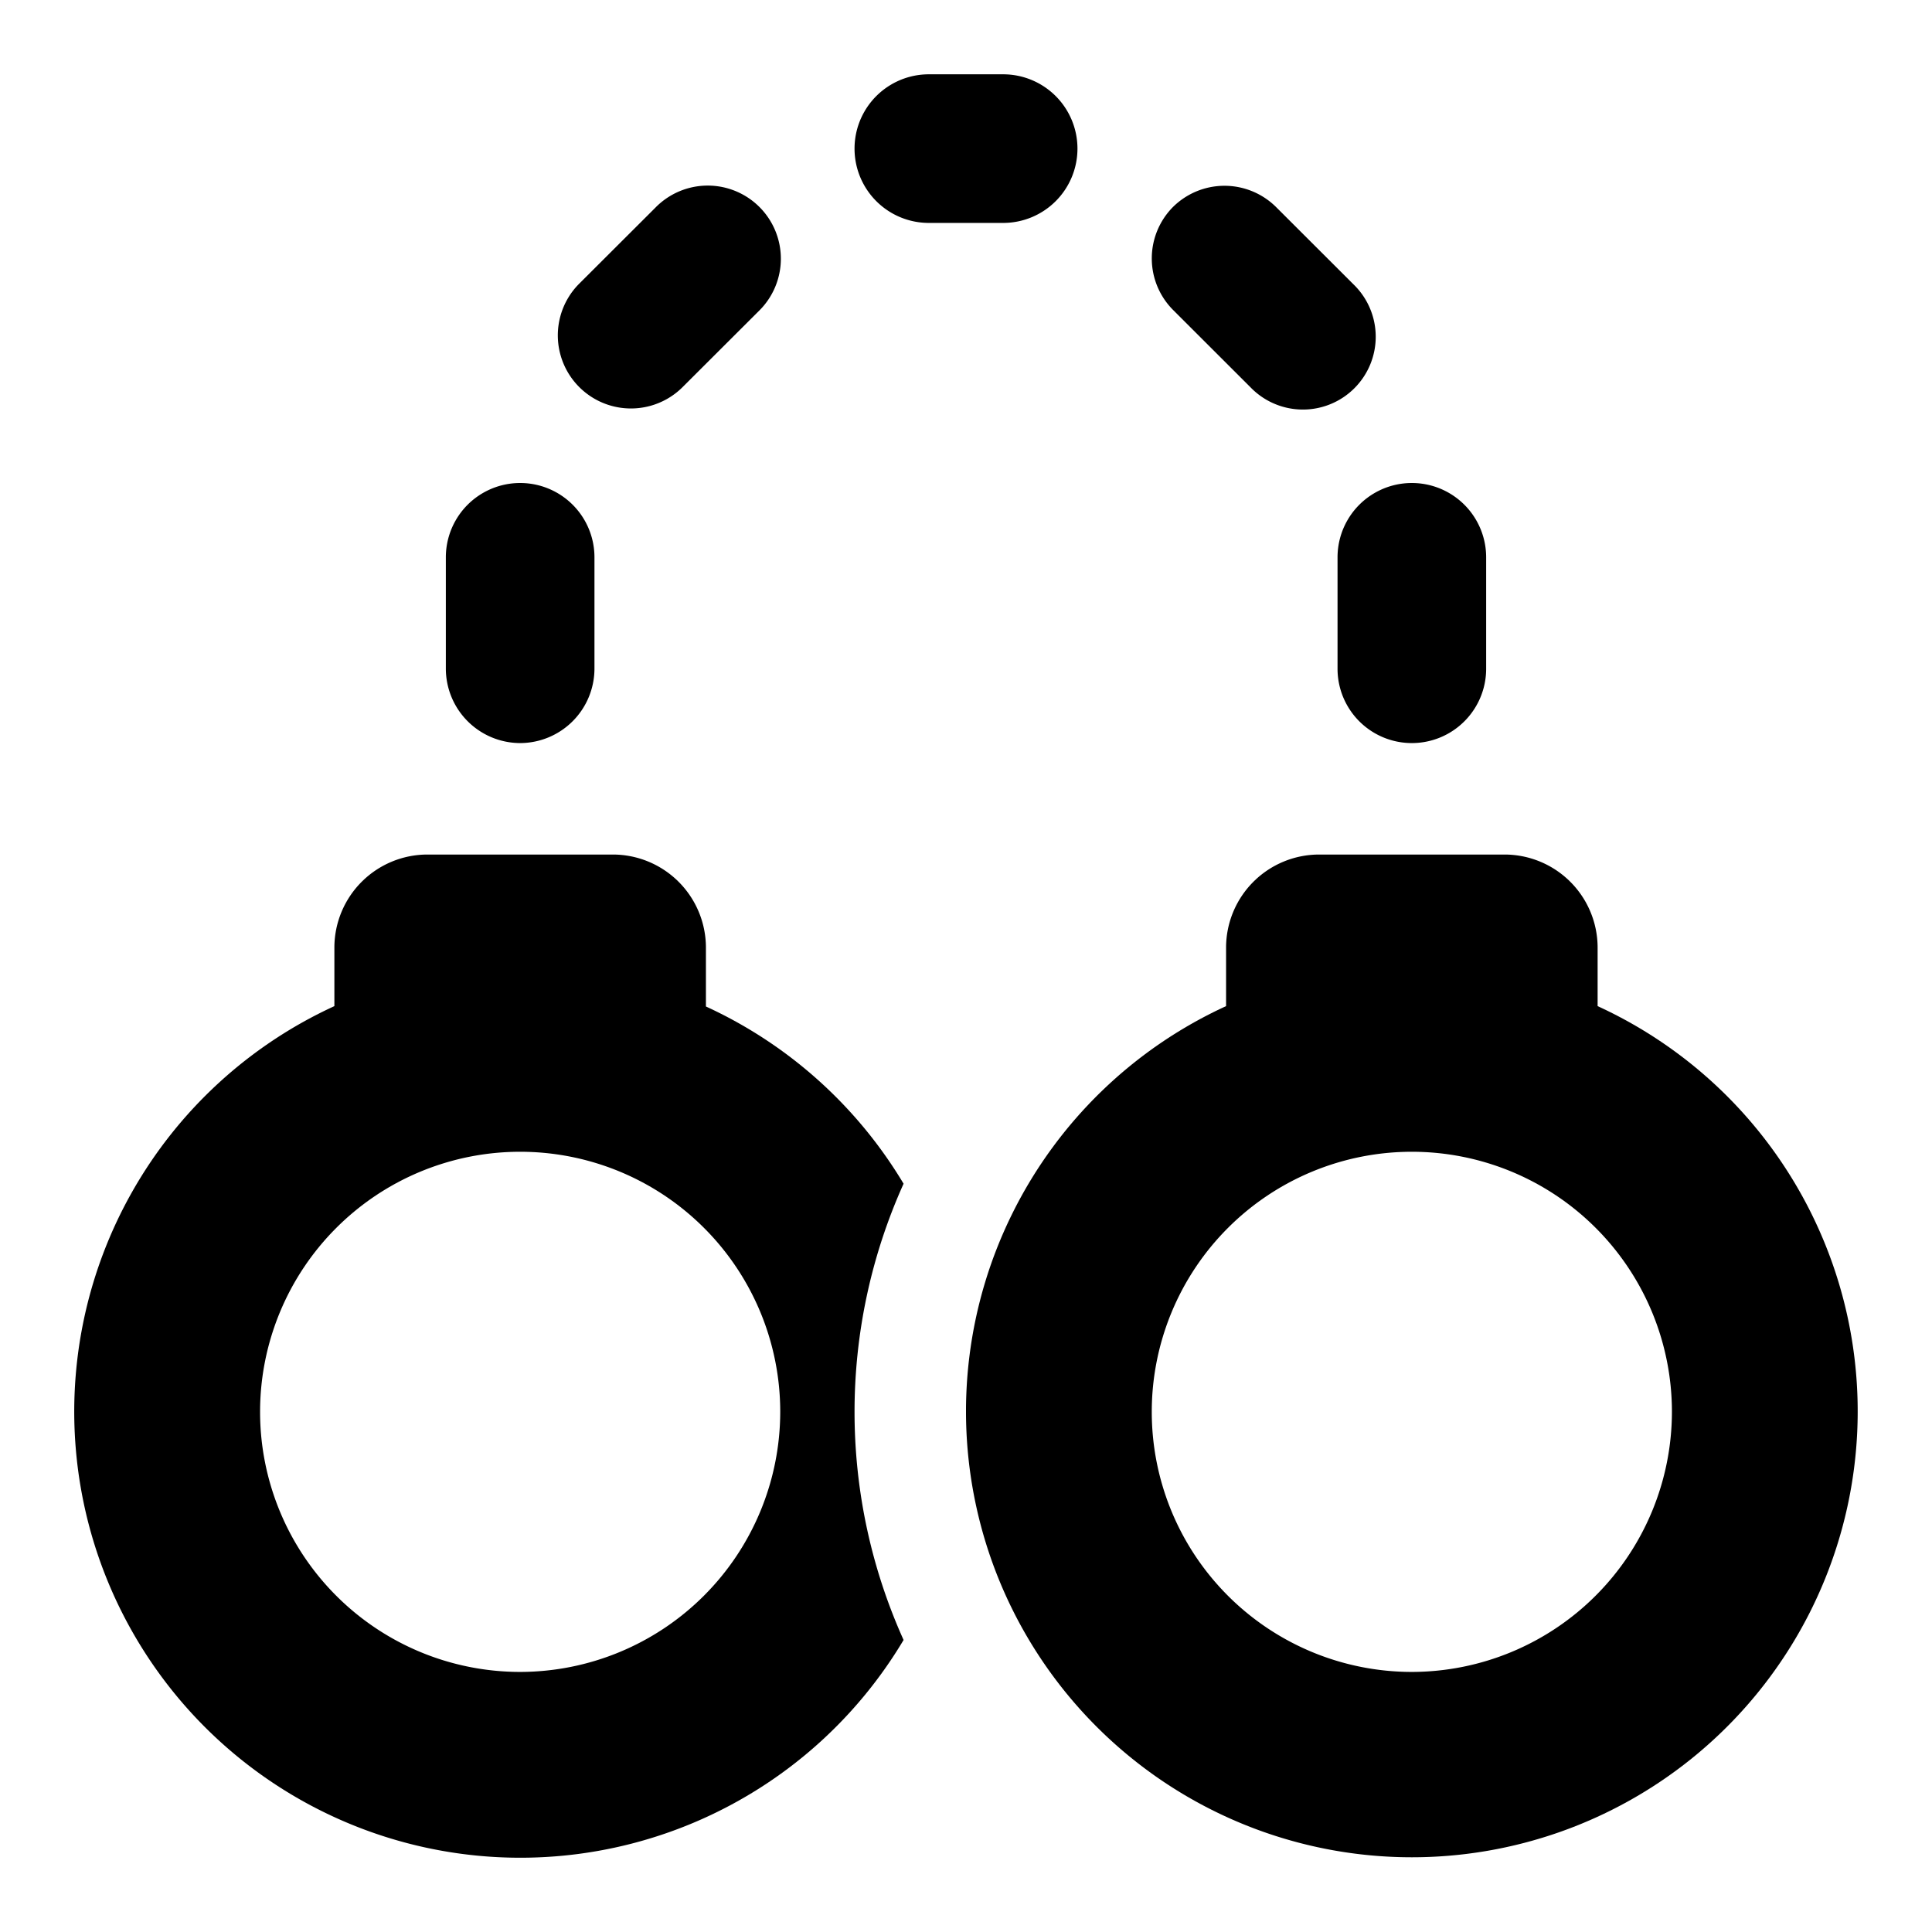
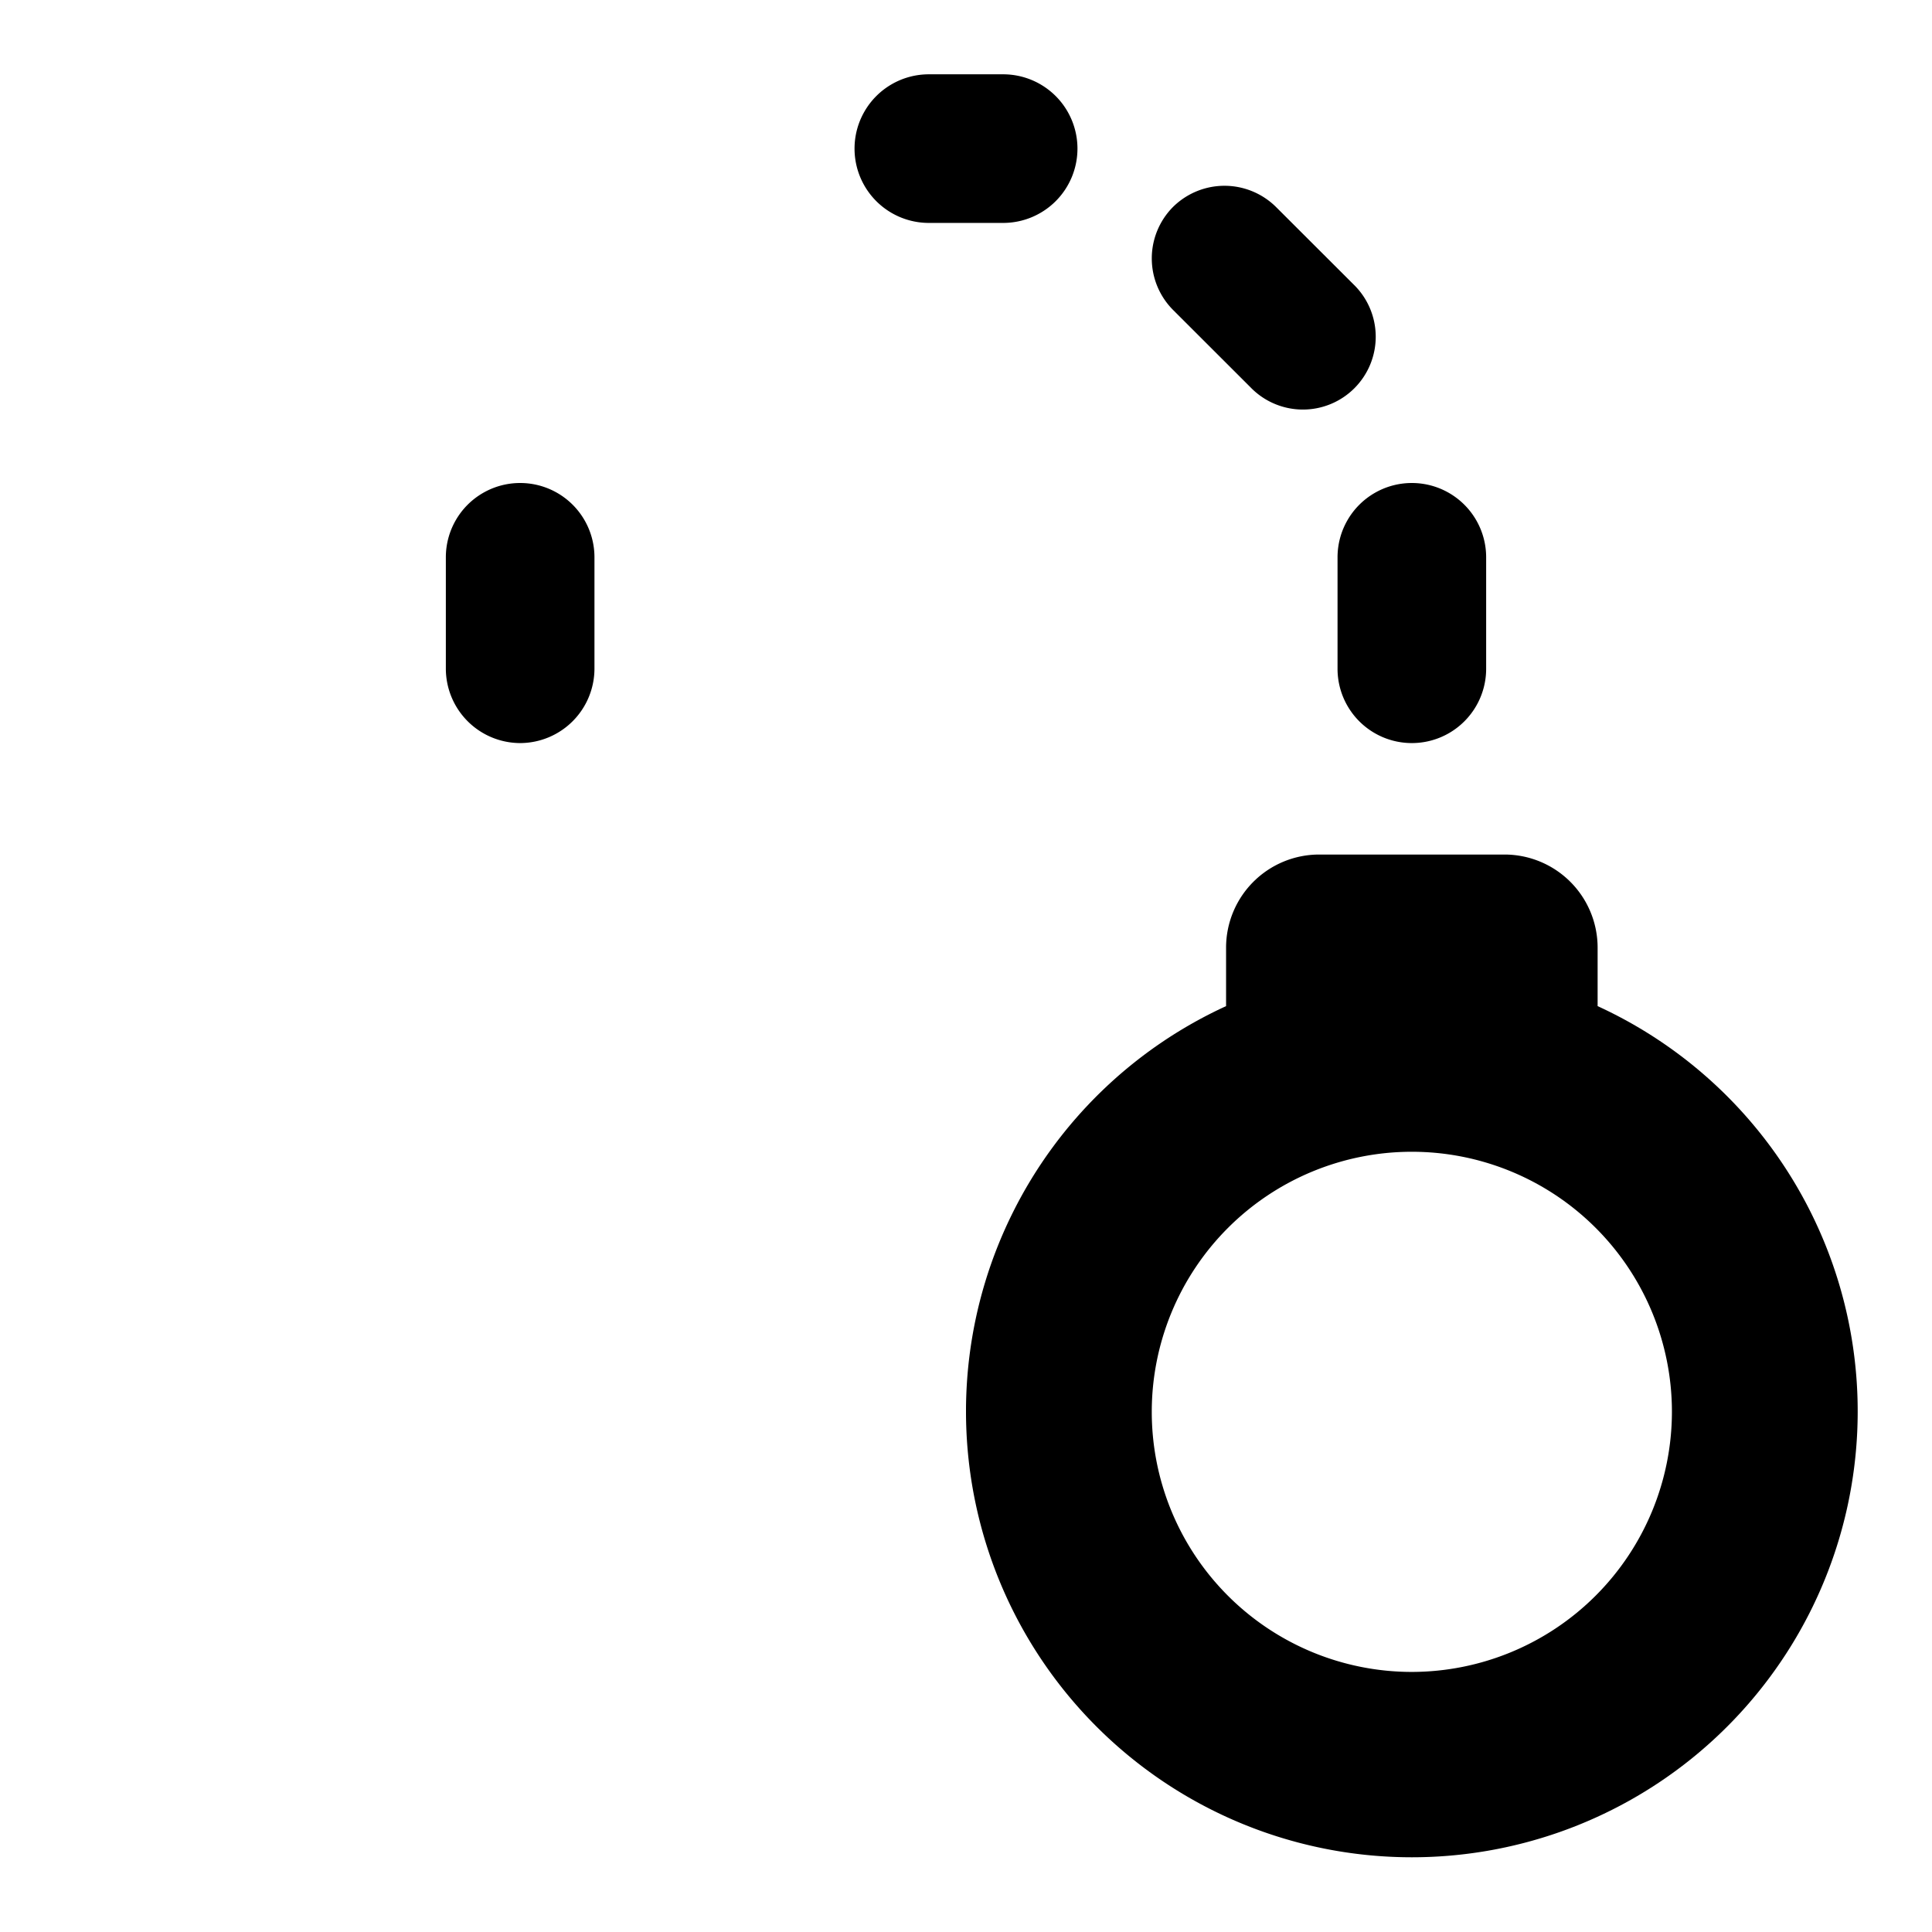
<svg xmlns="http://www.w3.org/2000/svg" viewBox="-2 -2 52 52">
  <defs>
    <style>.cls-1{fill:#418fde;}</style>
  </defs>
  <title>Asset 820</title>
  <g data-name="Layer 2" id="Layer_2">
    <g id="Icons">
-       <path d="M17,25.09h-0V23.5a2.507,2.507,0,0,0-2.5-2.5H9.5a2.507,2.507,0,0,0-2.5,2.5v1.58H7A12.007,12.007,0,1,0,22.32,42.14a14.941,14.941,0,0,1,0-12.28A12.057,12.057,0,0,0,17,25.09ZM12,43a7,7,0,1,1,7-7A7.008,7.008,0,0,1,12,43Z" fill="param(fill)" stroke="param(outline)" stroke-width="param(outline-width) 0" />
      <path d="M12,18a2.006,2.006,0,0,0,2-2V13a2,2,0,0,0-4,0v3A2.006,2.006,0,0,0,12,18Z" fill="param(fill)" stroke="param(outline)" stroke-width="param(outline-width) 0" />
-       <path d="M16.359,8.432,18.426,6.369a1.968,1.968,0,1,0-2.785-2.781L13.574,5.651a1.968,1.968,0,0,0,2.785,2.781Z" fill="param(fill)" stroke="param(outline)" stroke-width="param(outline-width) 0" />
      <path d="M34,13v3a2,2,0,0,0,4,0V13a2,2,0,0,0-4,0Z" fill="param(fill)" stroke="param(outline)" stroke-width="param(outline-width) 0" />
      <path d="M31.659,8.426A1.96,1.96,0,1,0,34.432,5.656L32.347,3.574a1.97,1.97,0,0,0-2.776-.003H29.571a1.965,1.965,0,0,0,.004,2.773Z" fill="param(fill)" stroke="param(outline)" stroke-width="param(outline-width) 0" />
      <path d="M27,2a2,2,0,0,0-2-2H23a2,2,0,0,0,0,4h2A2,2,0,0,0,27,2Z" fill="param(fill)" stroke="param(outline)" stroke-width="param(outline-width) 0" />
      <path d="M41,25.08h-0V23.5a2.507,2.507,0,0,0-2.5-2.5H33.5a2.507,2.507,0,0,0-2.5,2.5v1.58H31a12,12,0,1,0,10,0ZM36,43a7,7,0,1,1,7-7A7.008,7.008,0,0,1,36,43Z" fill="param(fill)" stroke="param(outline)" stroke-width="param(outline-width) 0" />
    </g>
  </g>
</svg>